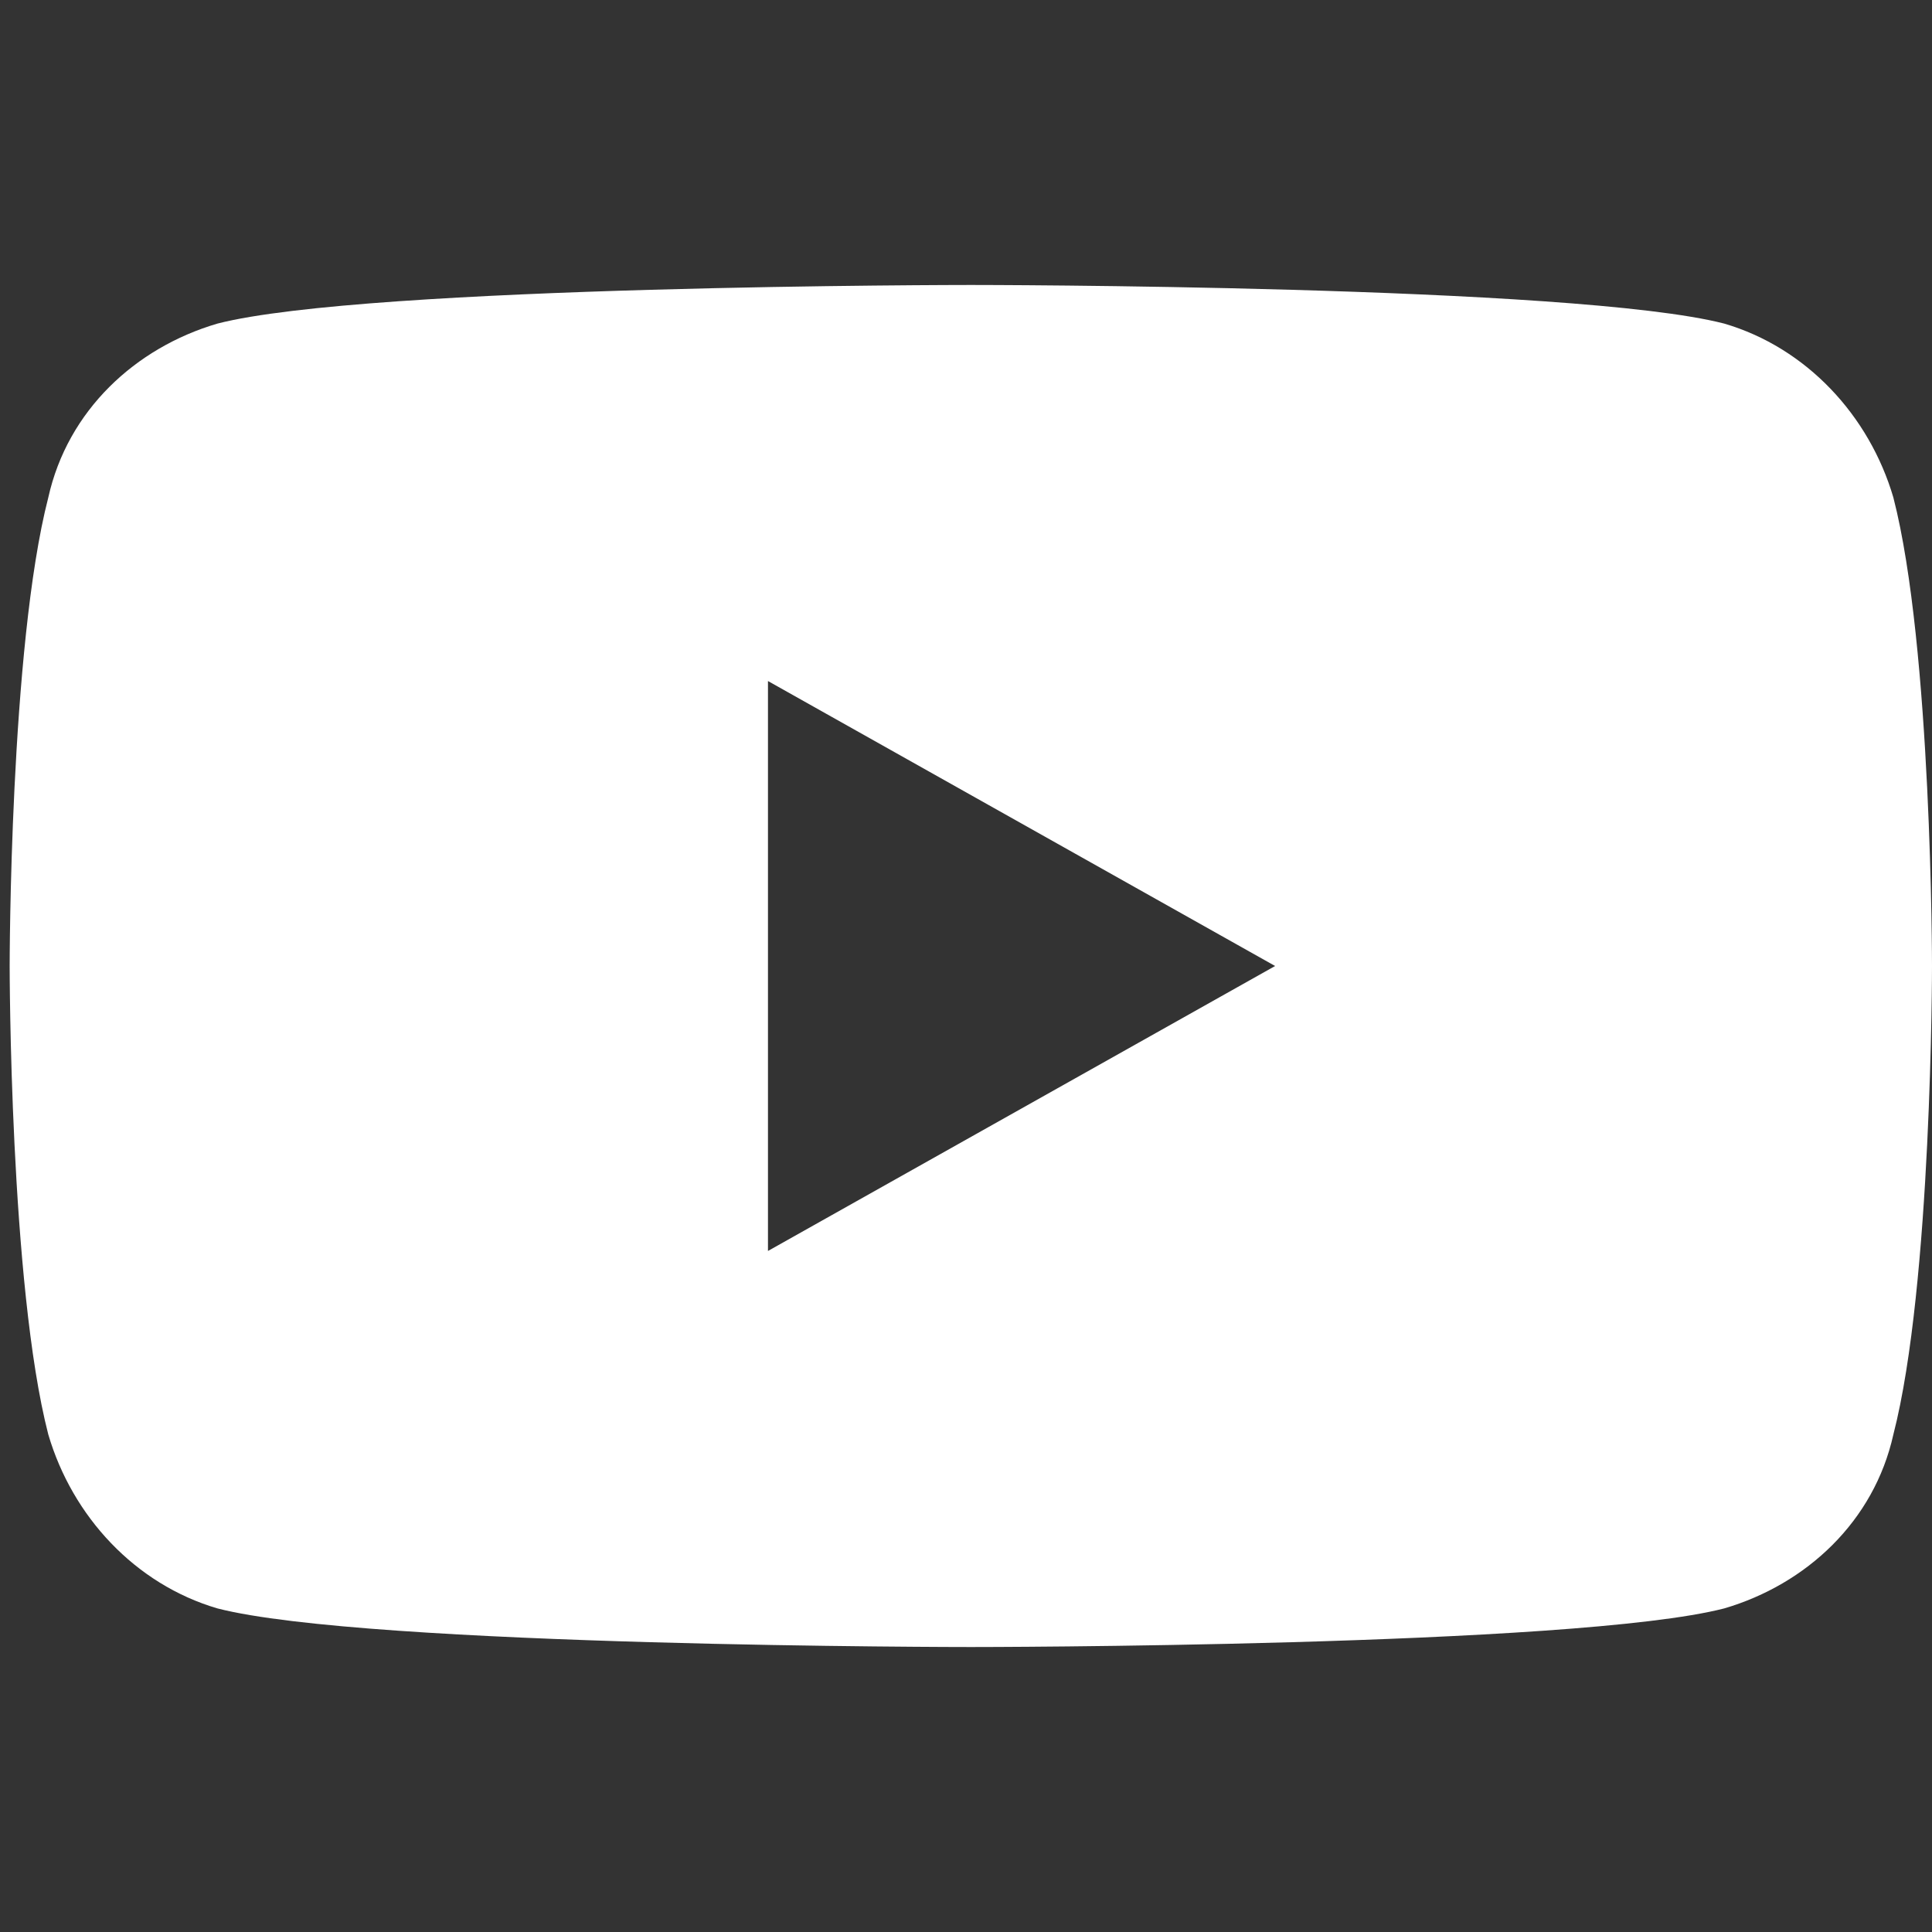
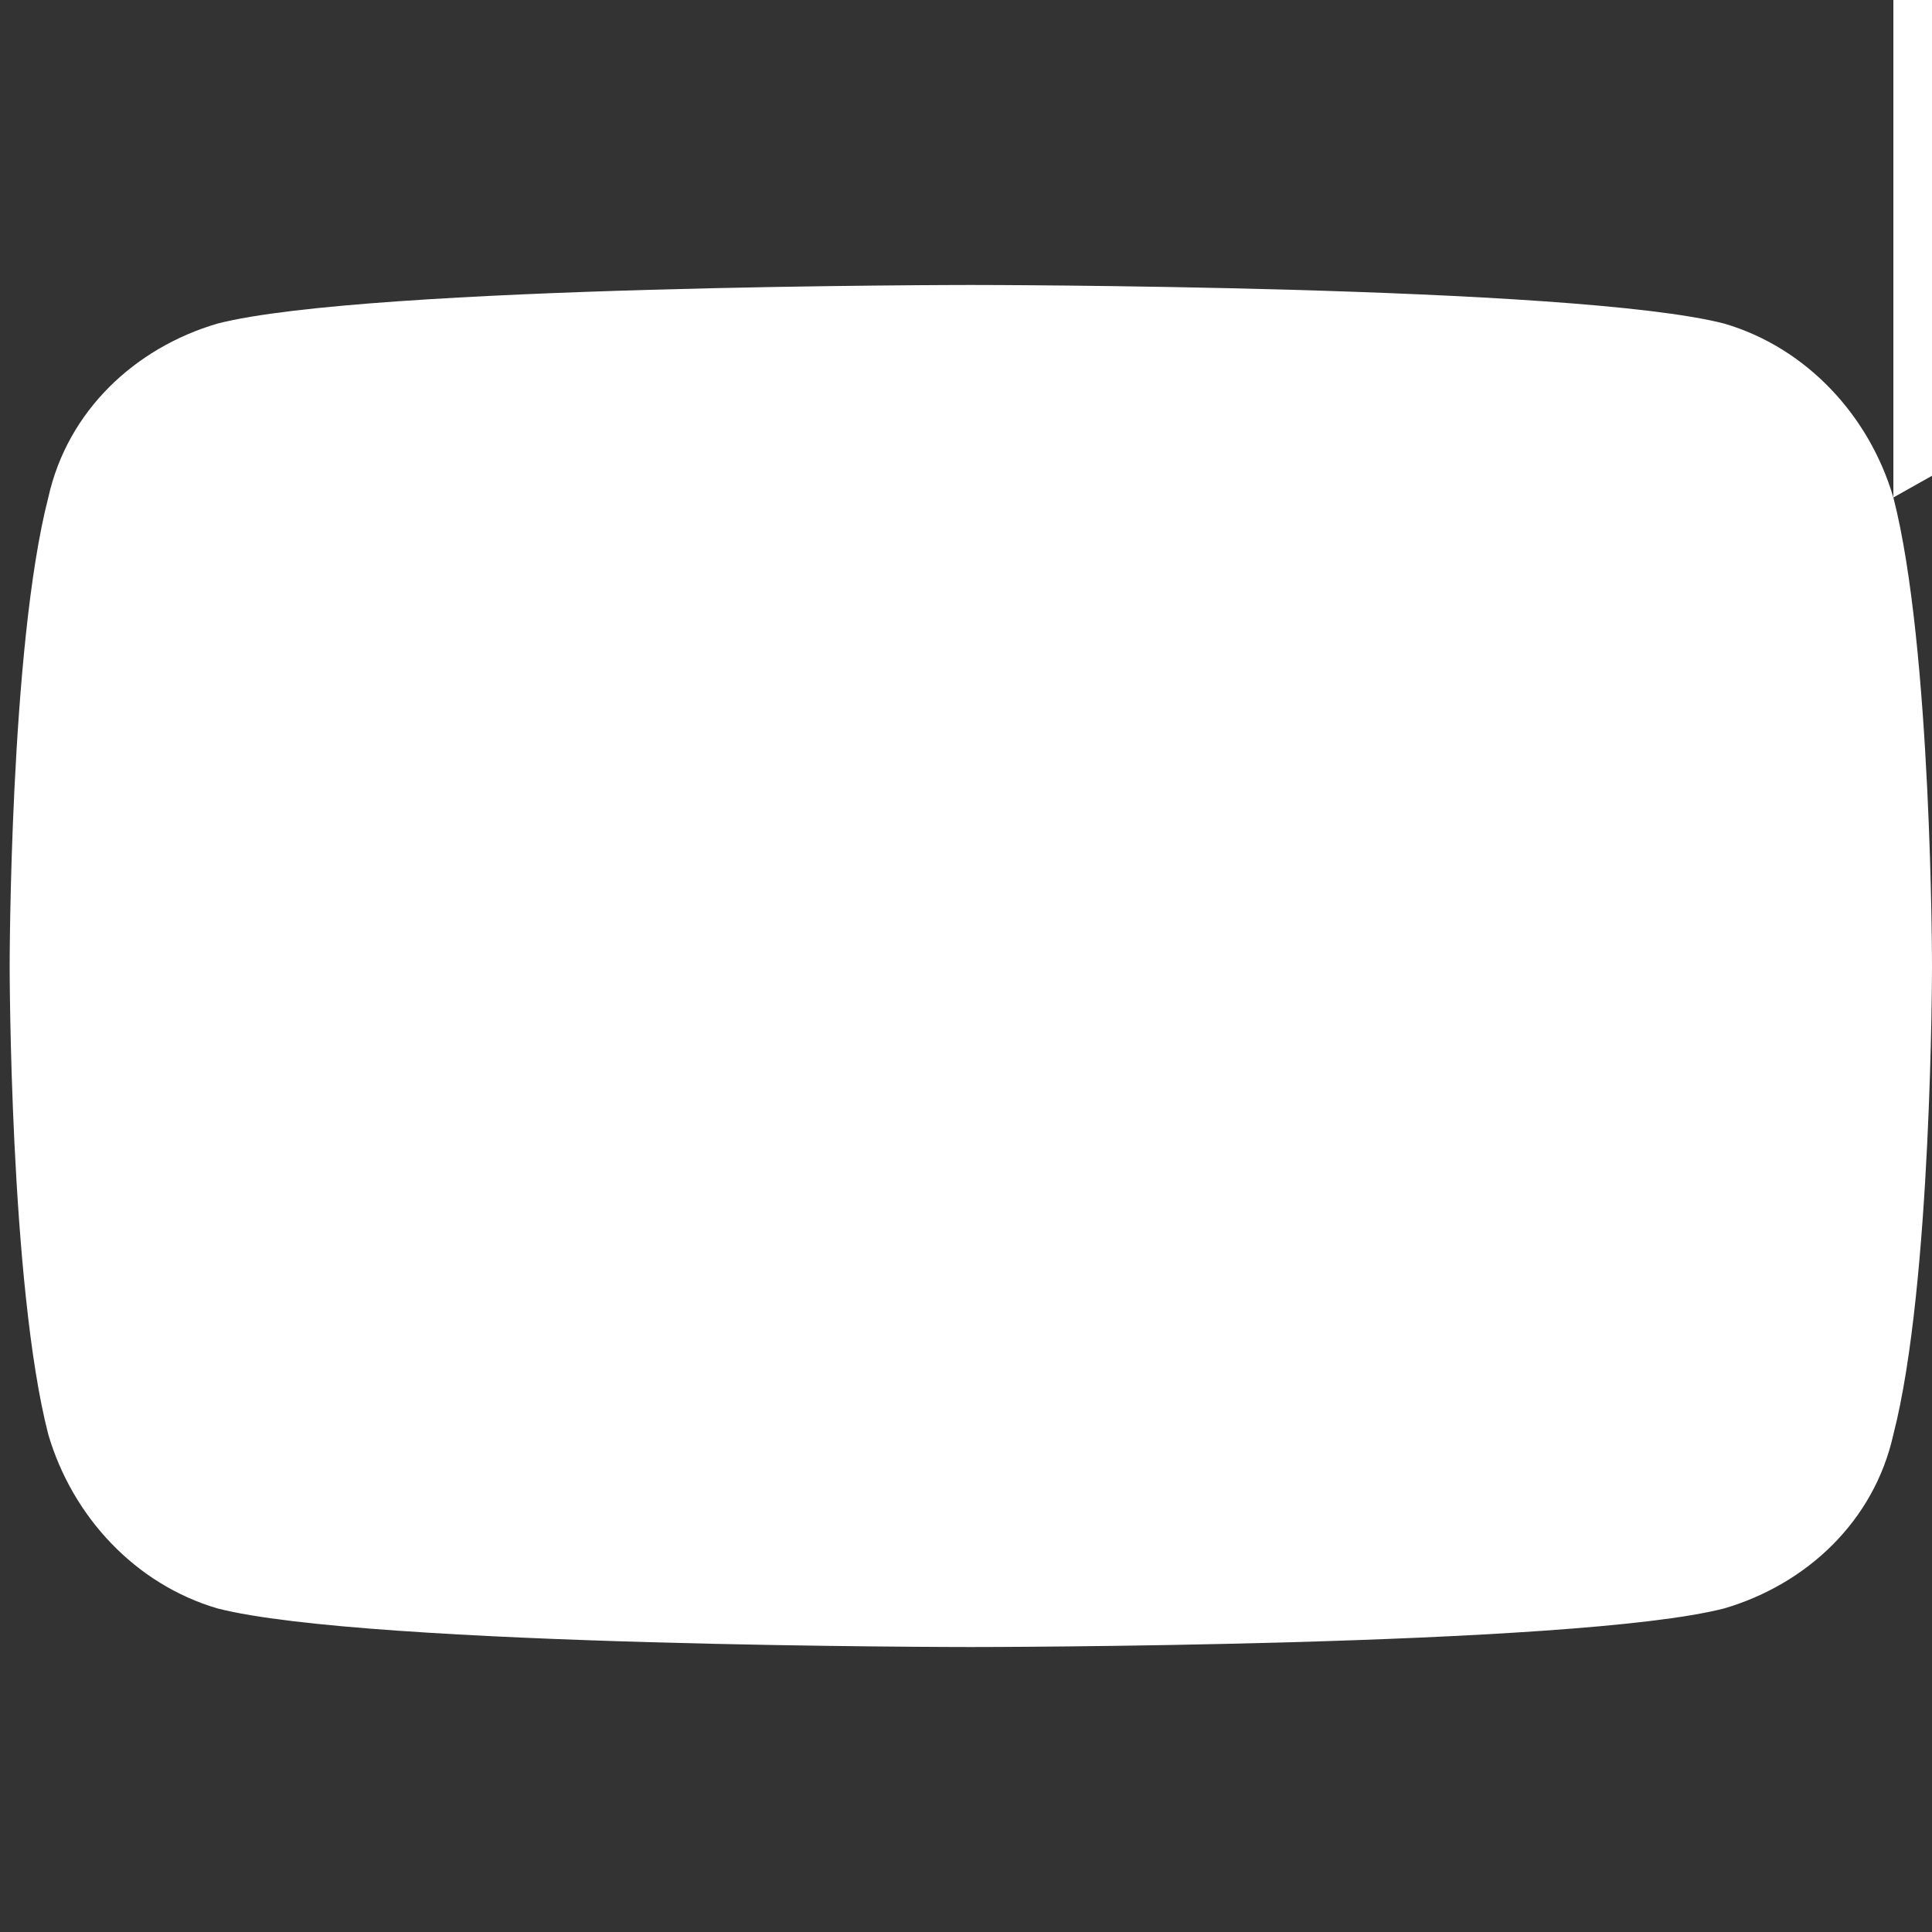
<svg xmlns="http://www.w3.org/2000/svg" version="1.1" viewBox="0 0 40 40">
  <rect x="0" y="0" width="40" height="40" fill="#333333" stroke="none" />
  <defs>
    <style>
      .cls-1 {
        fill: #fff;
      }
    </style>
  </defs>
  <g>
    <g id="_レイヤー_1" data-name="レイヤー_1">
-       <path class="cls-1" d="M39.2,10.3c-.5-1.7-1.8-3.1-3.5-3.6-3.1-.8-15.6-.8-15.6-.8,0,0-12.5,0-15.6.8-1.7.5-3.1,1.8-3.5,3.6C.2,13.4.2,20,.2,20c0,0,0,6.6.8,9.7.5,1.7,1.8,3.1,3.5,3.6,3.1.8,15.6.8,15.6.8,0,0,12.5,0,15.6-.8,1.7-.5,3.1-1.8,3.5-3.6.8-3.1.8-9.7.8-9.7,0,0,0-6.6-.8-9.7ZM15.9,25.9v-11.8l10.5,5.9-10.5,5.9Z" />
+       <path class="cls-1" d="M39.2,10.3c-.5-1.7-1.8-3.1-3.5-3.6-3.1-.8-15.6-.8-15.6-.8,0,0-12.5,0-15.6.8-1.7.5-3.1,1.8-3.5,3.6C.2,13.4.2,20,.2,20c0,0,0,6.6.8,9.7.5,1.7,1.8,3.1,3.5,3.6,3.1.8,15.6.8,15.6.8,0,0,12.5,0,15.6-.8,1.7-.5,3.1-1.8,3.5-3.6.8-3.1.8-9.7.8-9.7,0,0,0-6.6-.8-9.7Zv-11.8l10.5,5.9-10.5,5.9Z" />
    </g>
  </g>
</svg>